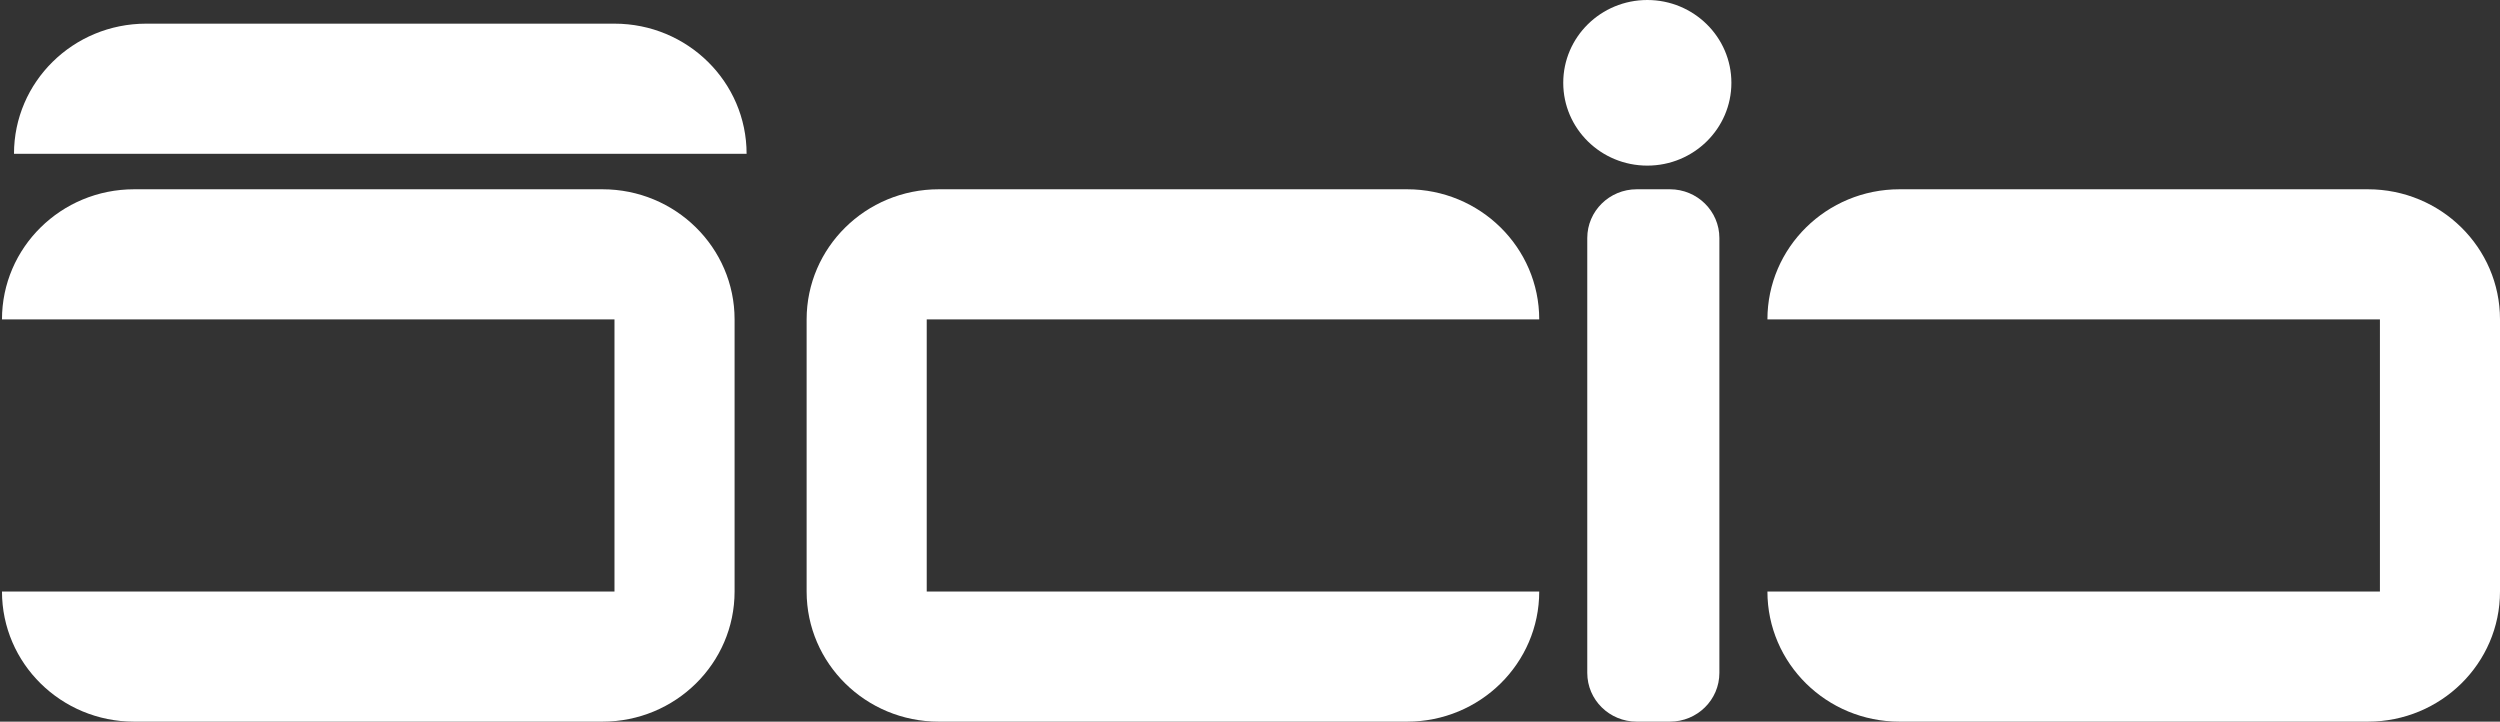
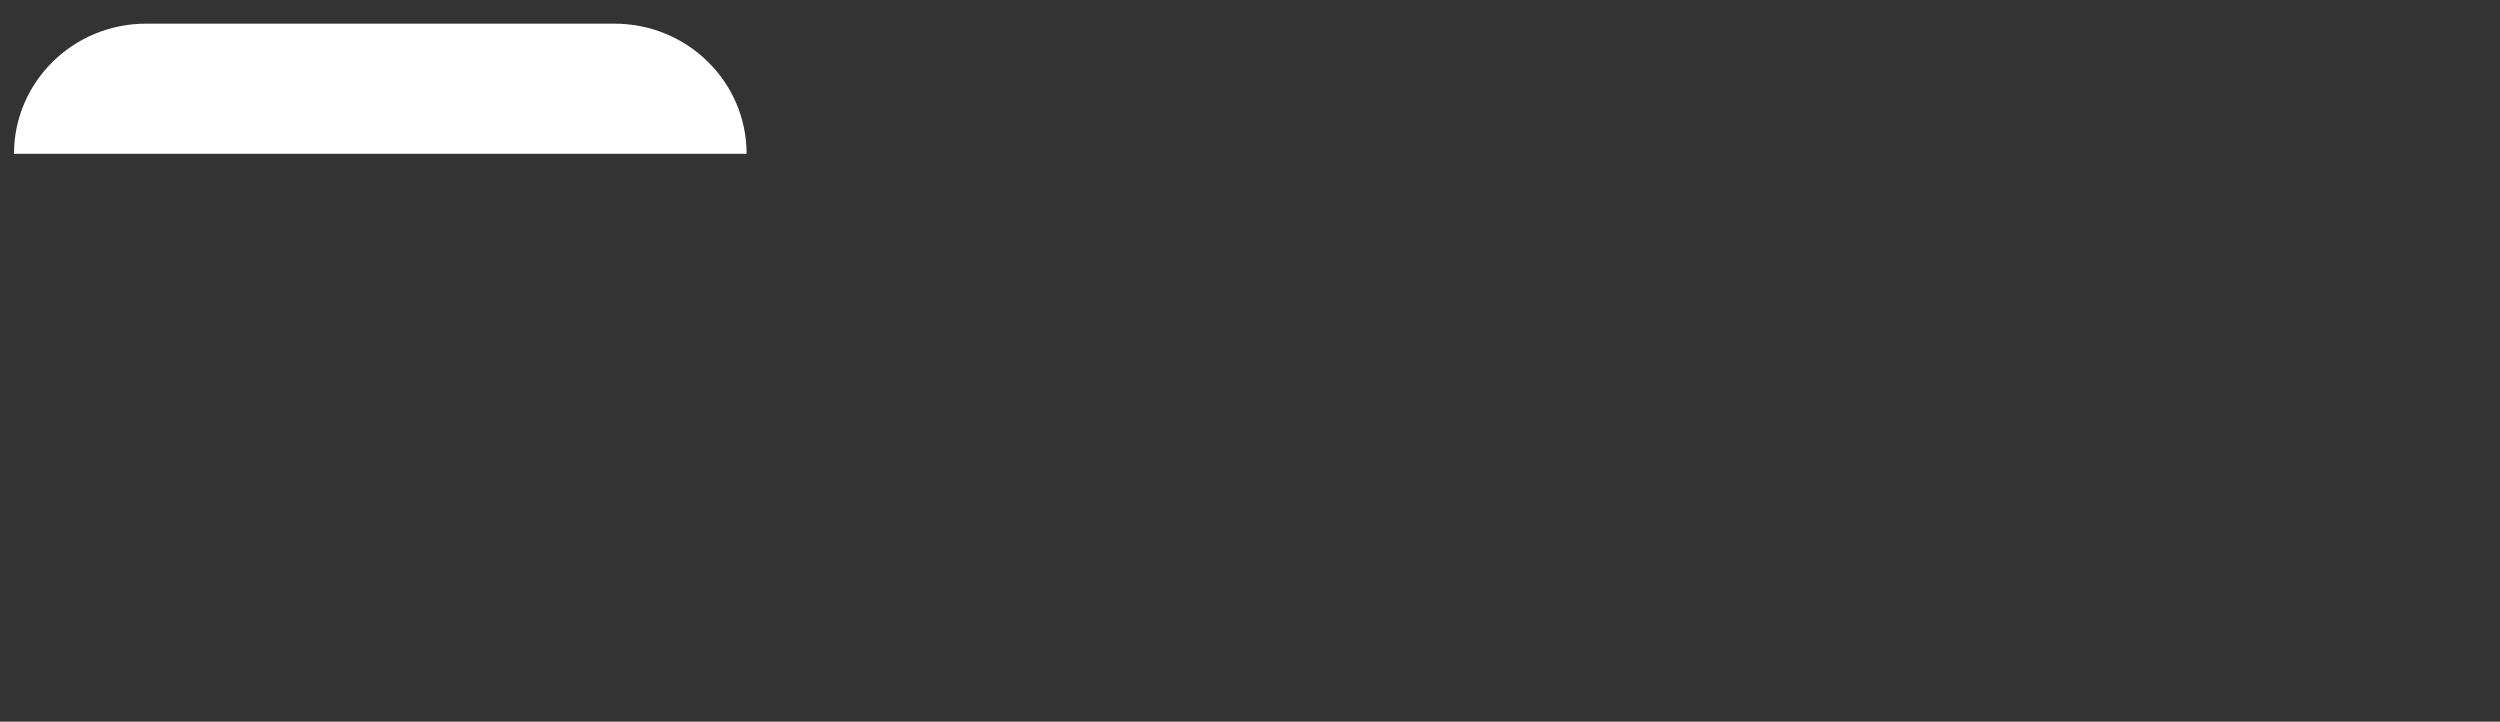
<svg xmlns="http://www.w3.org/2000/svg" width="97" height="28" viewBox="0 0 97 28" fill="none">
  <rect x="0" y="0" width="97" height="28" fill="#333333" stroke="none" />
-   <path d="M63.916 6.426C65.717 6.426 67.178 4.988 67.178 3.213C67.178 1.439 65.717 0 63.916 0C62.114 0 60.654 1.439 60.654 3.213C60.654 4.988 62.114 6.426 63.916 6.426Z" fill="white" />
  <path d="M5.669 0.918C2.838 0.918 0.543 3.179 0.543 5.967H28.968C28.968 3.179 26.673 0.918 23.842 0.918H5.669Z" fill="white" />
-   <path d="M66.712 9.235C66.712 8.191 65.853 7.344 64.793 7.344H63.505C62.445 7.344 61.586 8.191 61.586 9.235V26.109C61.586 27.154 62.445 28 63.505 28H64.793C65.853 28 66.712 27.154 66.712 26.109V9.235Z" fill="white" />
-   <path d="M0.077 12.393C0.077 9.605 2.372 7.344 5.203 7.344H23.376C26.207 7.344 28.502 9.605 28.502 12.393L28.502 22.951C28.502 25.739 26.207 28 23.376 28L5.203 28C2.372 28 0.077 25.739 0.077 22.951L23.842 22.951V12.393H0.077Z" fill="white" />
-   <path d="M73.701 7.344C70.871 7.344 68.576 9.605 68.576 12.393H92.341V22.951L68.576 22.951C68.576 25.739 70.871 28 73.701 28L91.874 28C94.705 28 97 25.739 97 22.951V12.393C97 9.605 94.705 7.344 91.874 7.344H73.701Z" fill="white" />
-   <path d="M59.722 12.393C59.722 9.605 57.427 7.344 54.596 7.344H36.423C33.593 7.344 31.298 9.605 31.297 12.393V22.951C31.297 25.739 33.592 28 36.423 28L54.596 28C57.427 28 59.722 25.739 59.722 22.951L35.957 22.951V12.393H59.722Z" fill="white" />
</svg>